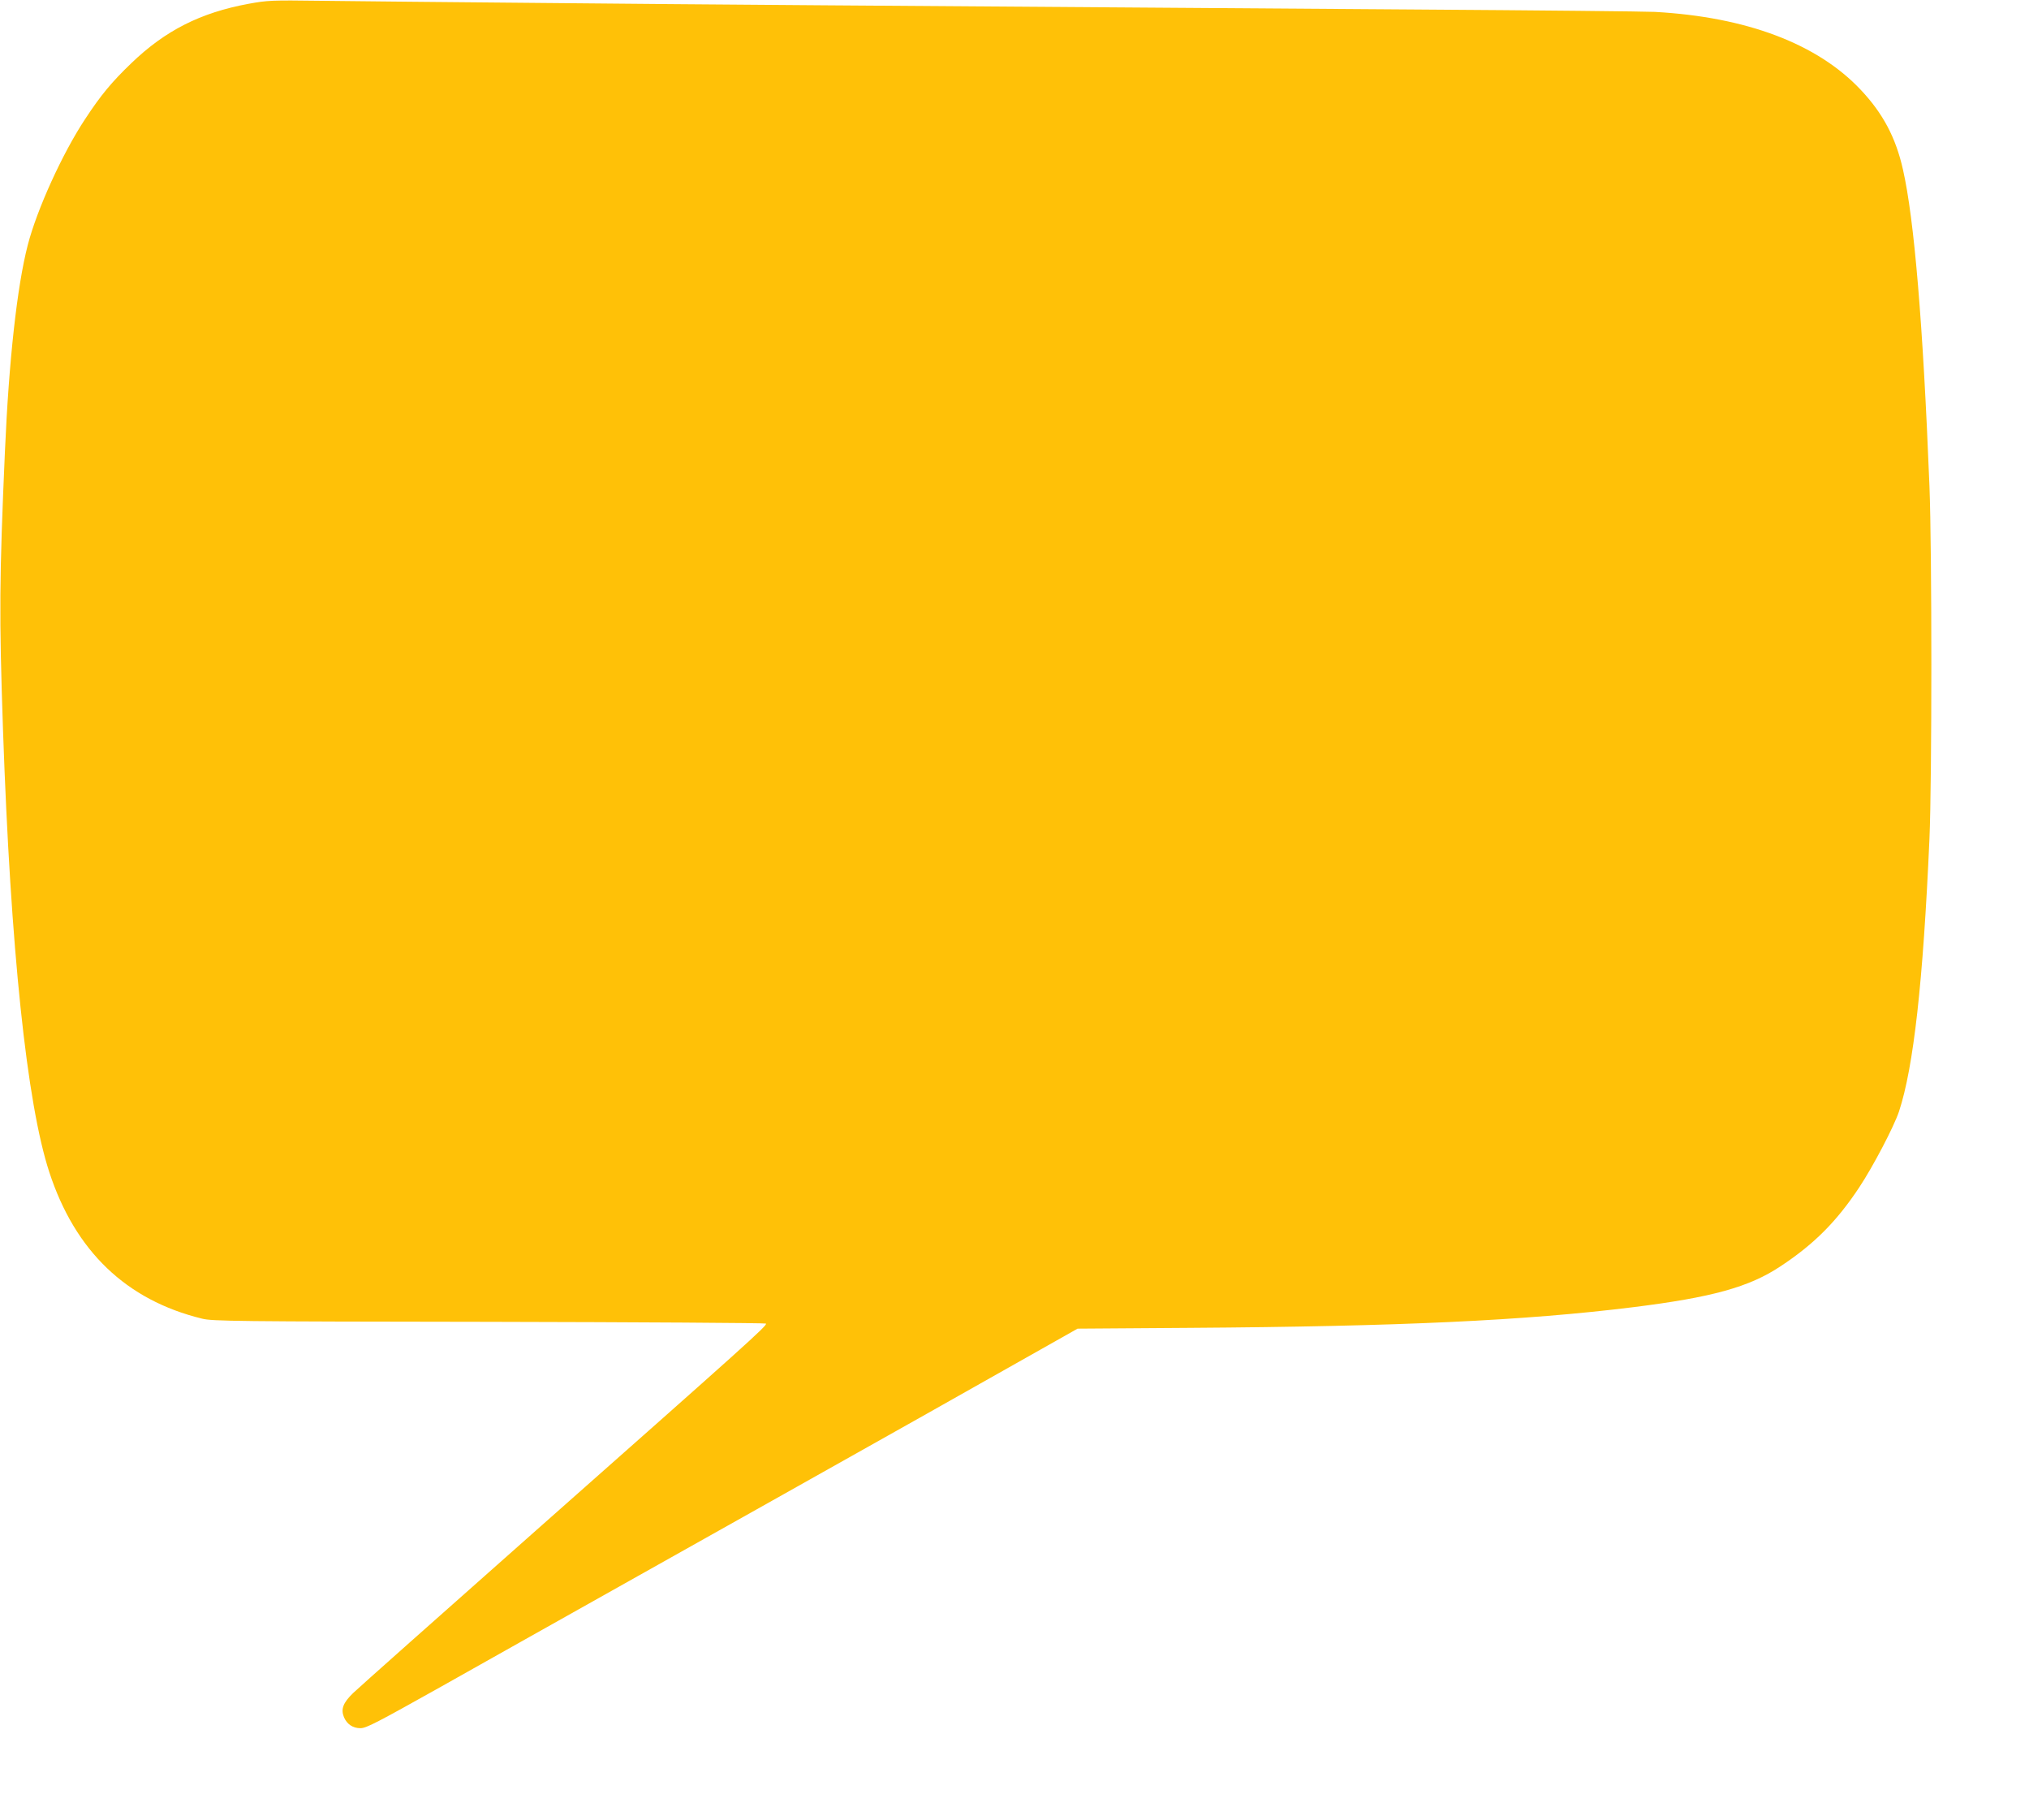
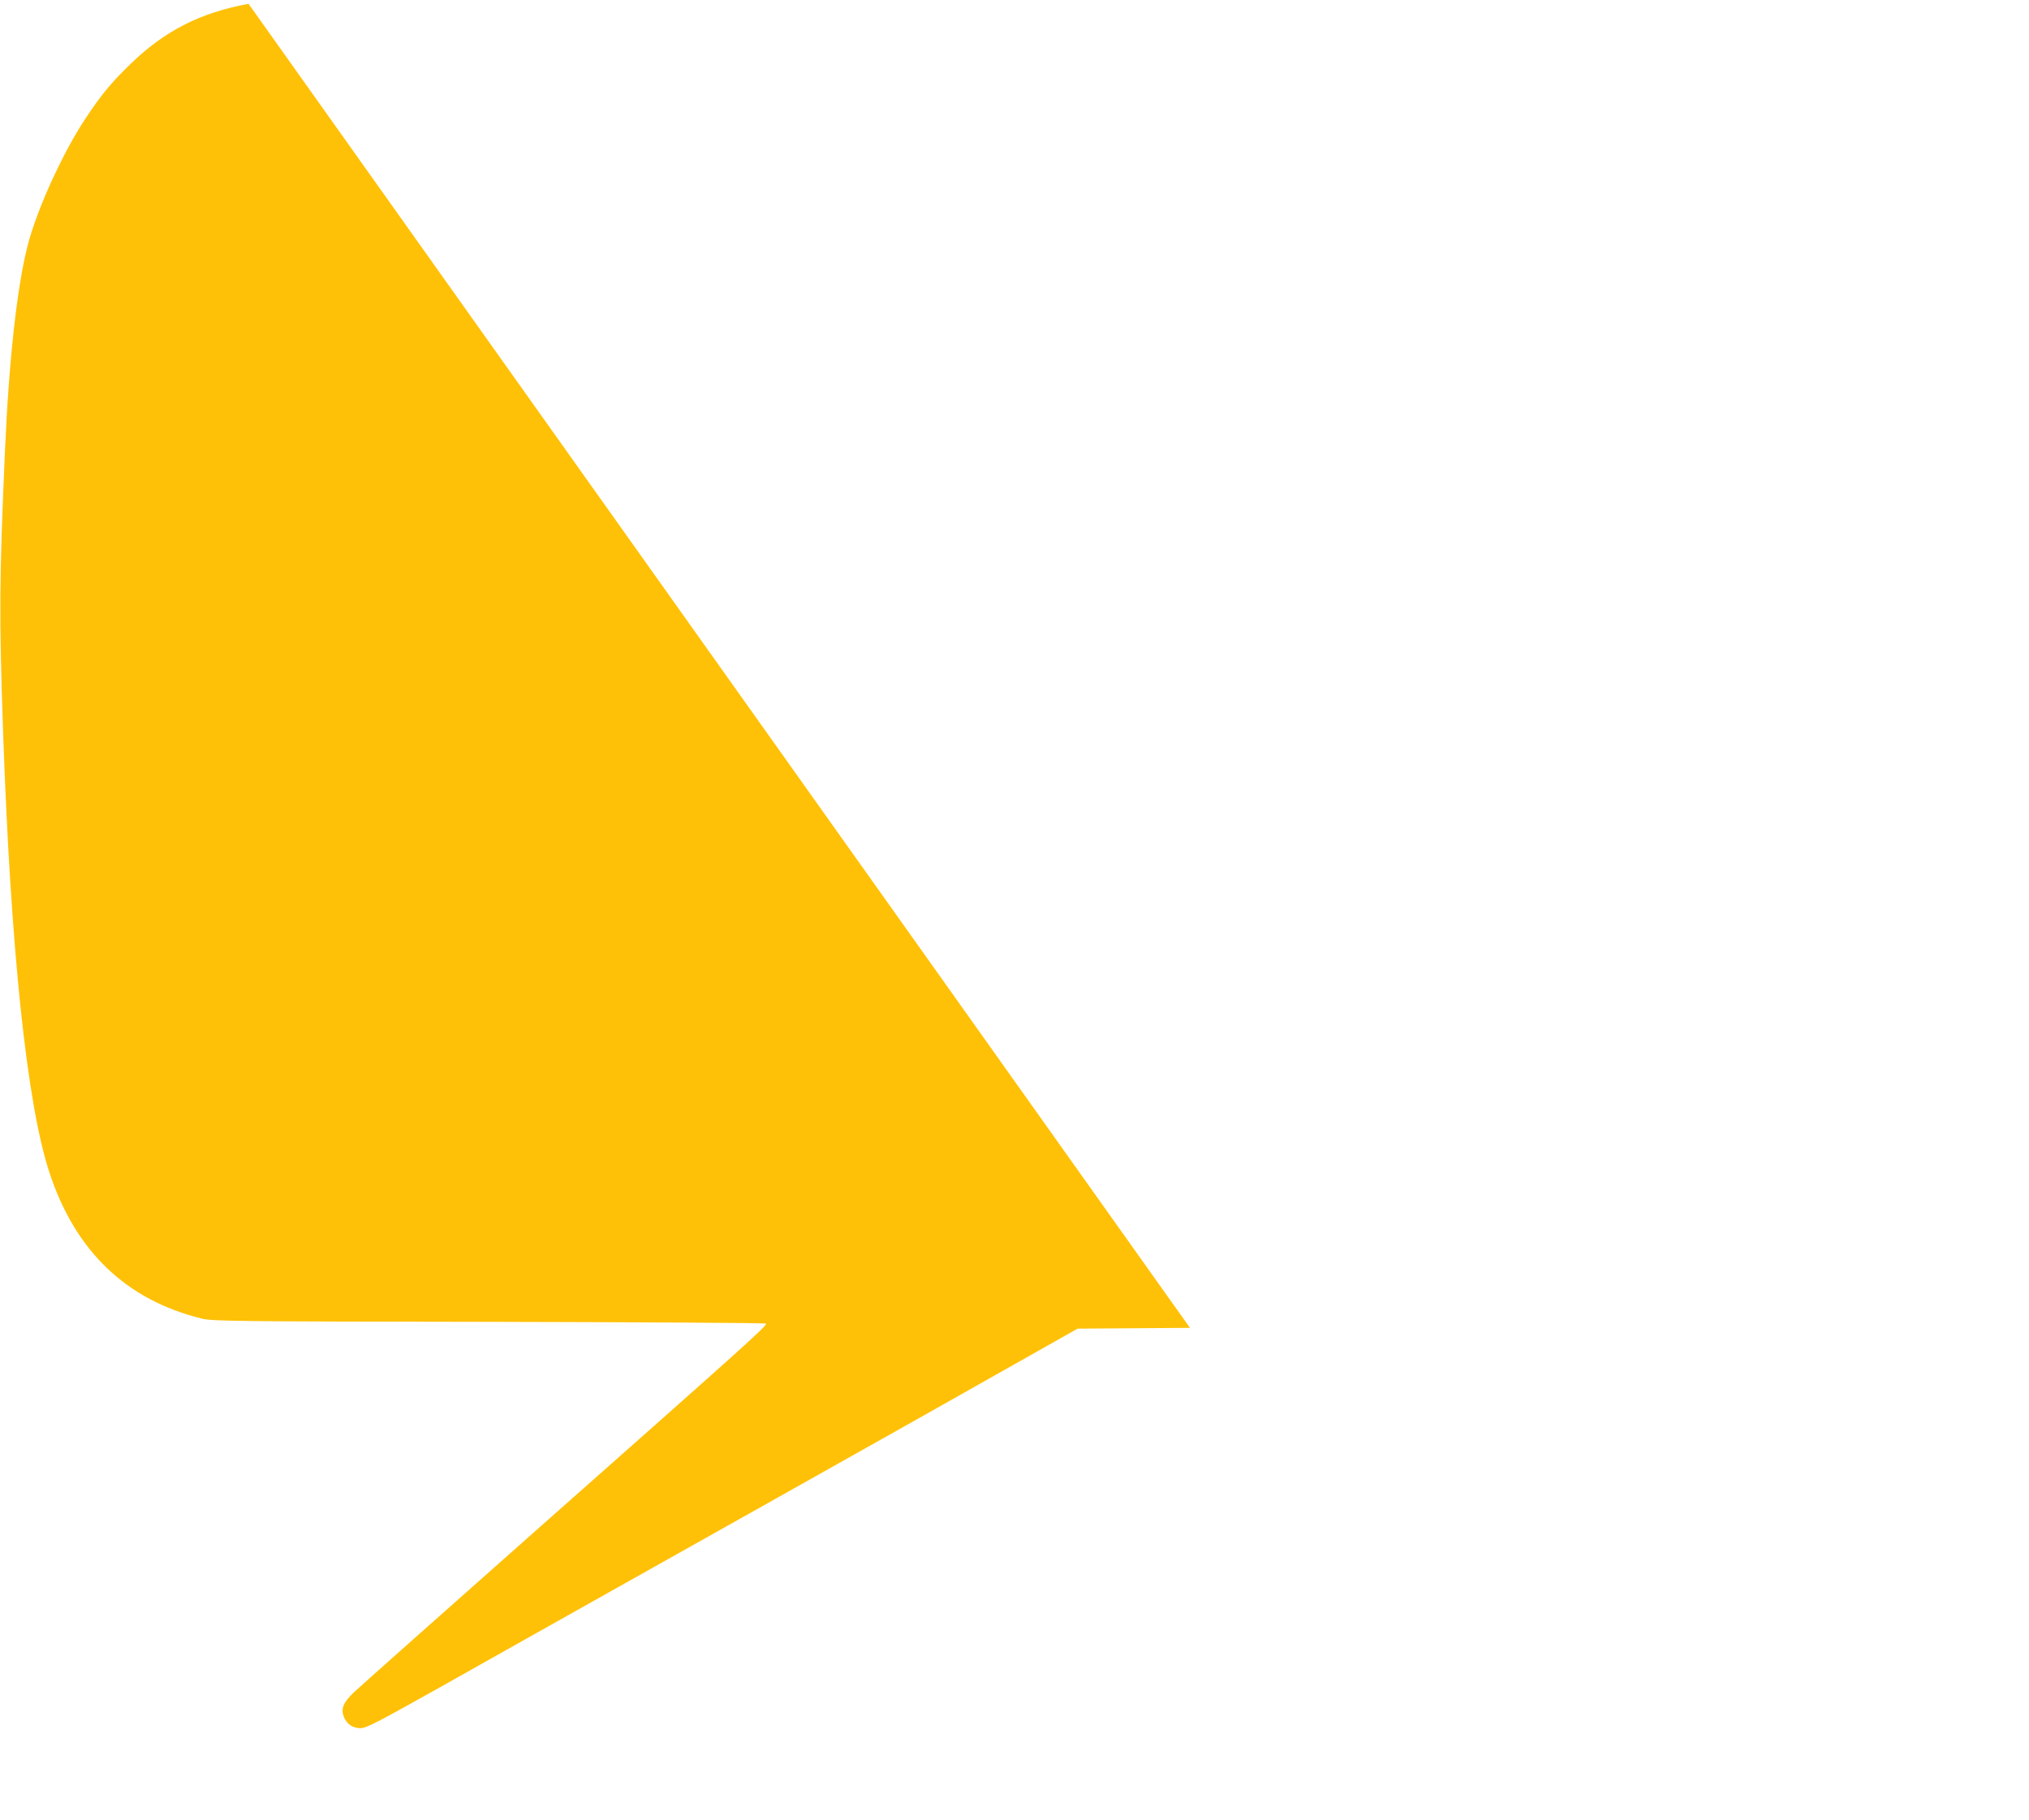
<svg xmlns="http://www.w3.org/2000/svg" version="1.0" width="1280pt" height="1148pt" viewBox="0 0 1280 1148" preserveAspectRatio="xMidYMid meet">
  <g transform="translate(0,1148) scale(0.1,-0.1)" fill="#ffc107" stroke="none">
-     <path d="M1568 11456 c-303 -56 -525 -168 -740 -375 -123 -118 -192 -201 -291 -352 -143 -216 -304 -570 -362 -795 -67 -259 -119 -726 -144 -1304 -35 -798 -37 -1027 -12 -1755 48 -1384 150 -2355 292 -2788 163 -498 485 -807 964 -924 64 -16 208 -18 1810 -20 957 -2 1743 -7 1747 -11 11 -11 -117 -125 -1452 -1306 -602 -533 -1121 -994 -1152 -1024 -64 -62 -79 -102 -58 -153 19 -44 56 -69 104 -69 37 0 105 36 507 261 255 144 815 458 1244 699 429 240 1228 690 1777 998 l996 562 709 5 c1328 9 2115 46 2793 130 500 62 735 127 932 258 211 139 354 282 497 498 87 131 219 383 251 479 92 280 152 816 192 1720 16 365 16 1818 0 2225 -41 1028 -96 1682 -167 1995 -45 202 -127 356 -267 504 -273 290 -720 459 -1298 491 -58 3 -735 10 -1505 15 -3679 26 -4448 31 -5480 41 -610 5 -1256 12 -1435 14 -307 4 -332 3 -452 -19z" />
+     <path d="M1568 11456 c-303 -56 -525 -168 -740 -375 -123 -118 -192 -201 -291 -352 -143 -216 -304 -570 -362 -795 -67 -259 -119 -726 -144 -1304 -35 -798 -37 -1027 -12 -1755 48 -1384 150 -2355 292 -2788 163 -498 485 -807 964 -924 64 -16 208 -18 1810 -20 957 -2 1743 -7 1747 -11 11 -11 -117 -125 -1452 -1306 -602 -533 -1121 -994 -1152 -1024 -64 -62 -79 -102 -58 -153 19 -44 56 -69 104 -69 37 0 105 36 507 261 255 144 815 458 1244 699 429 240 1228 690 1777 998 l996 562 709 5 z" />
  </g>
</svg>